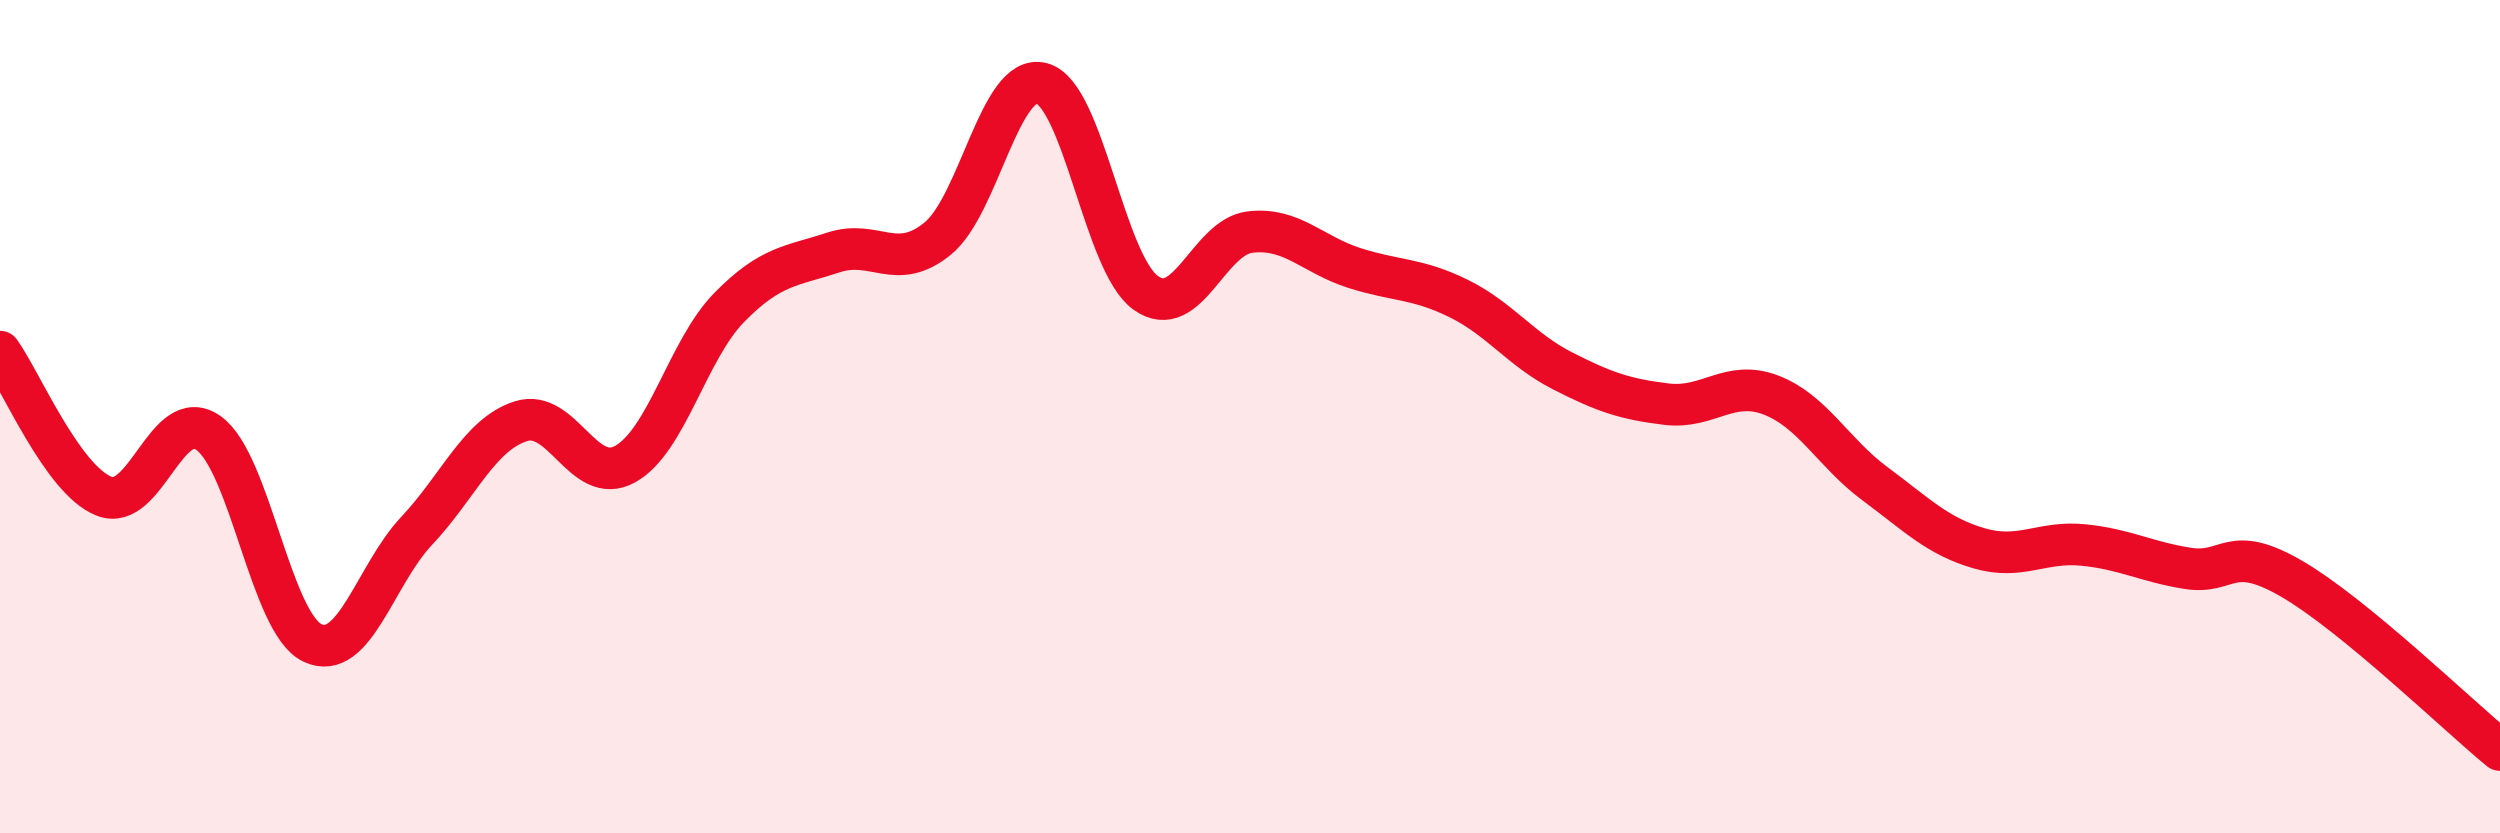
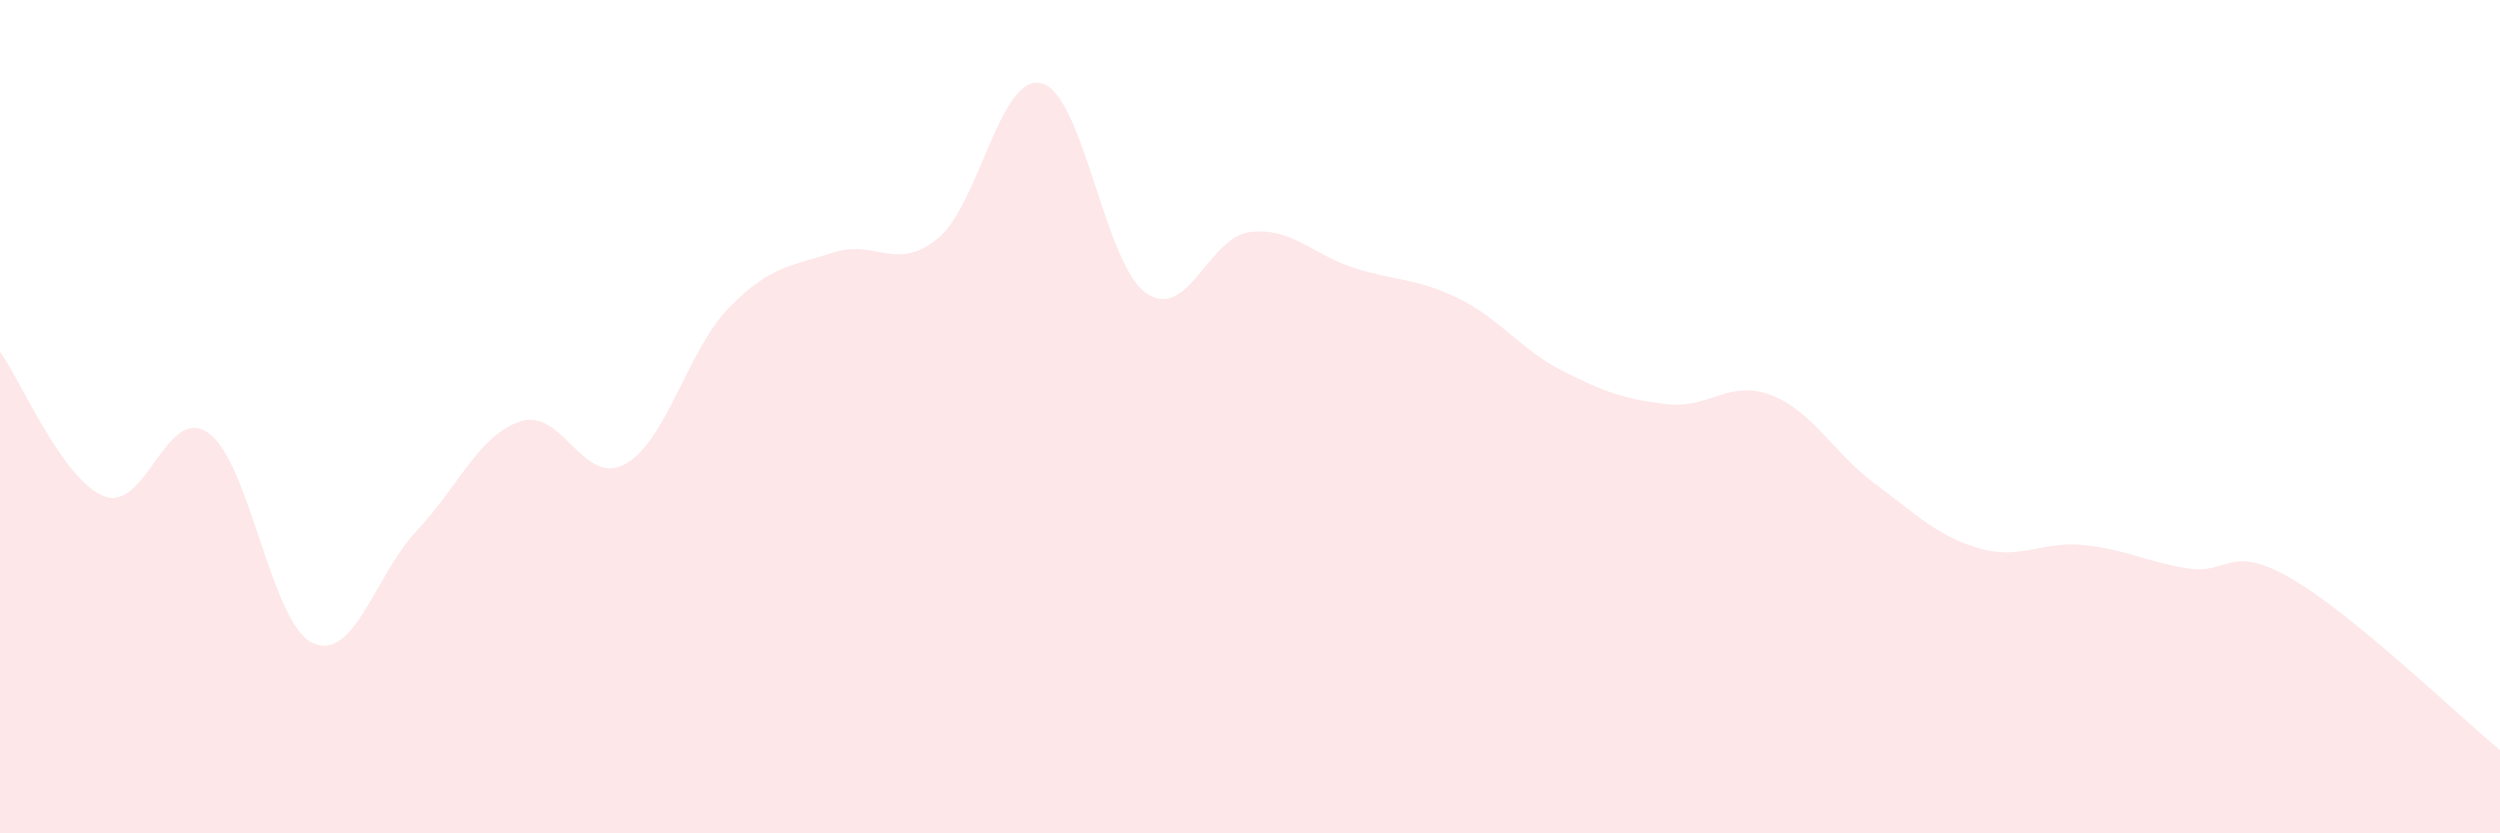
<svg xmlns="http://www.w3.org/2000/svg" width="60" height="20" viewBox="0 0 60 20">
  <path d="M 0,8.44 C 0.5,9.13 1.5,11.52 2.5,11.91 C 3.5,12.3 4,9.69 5,10.39 C 6,11.09 6.5,14.96 7.5,15.43 C 8.5,15.9 9,13.8 10,12.74 C 11,11.68 11.5,10.43 12.5,10.11 C 13.5,9.79 14,11.69 15,11.14 C 16,10.59 16.5,8.4 17.5,7.38 C 18.5,6.36 19,6.39 20,6.06 C 21,5.73 21.5,6.54 22.5,5.73 C 23.5,4.92 24,1.74 25,2 C 26,2.26 26.5,6.32 27.5,7.03 C 28.5,7.74 29,5.69 30,5.57 C 31,5.45 31.5,6.11 32.5,6.43 C 33.5,6.75 34,6.67 35,7.16 C 36,7.65 36.5,8.39 37.5,8.9 C 38.5,9.41 39,9.58 40,9.7 C 41,9.82 41.5,9.1 42.5,9.48 C 43.5,9.86 44,10.87 45,11.61 C 46,12.35 46.5,12.87 47.5,13.16 C 48.5,13.45 49,12.98 50,13.08 C 51,13.18 51.5,13.48 52.5,13.64 C 53.5,13.8 53.5,13.02 55,13.89 C 56.5,14.76 59,17.18 60,18L60 20L0 20Z" fill="#EB0A25" opacity="0.1" stroke-linecap="round" stroke-linejoin="round" />
-   <path d="M 0,8.44 C 0.5,9.13 1.5,11.52 2.5,11.91 C 3.5,12.3 4,9.69 5,10.39 C 6,11.09 6.5,14.96 7.5,15.43 C 8.5,15.9 9,13.8 10,12.74 C 11,11.68 11.5,10.43 12.5,10.11 C 13.5,9.79 14,11.69 15,11.14 C 16,10.59 16.5,8.4 17.5,7.38 C 18.5,6.36 19,6.39 20,6.06 C 21,5.73 21.5,6.54 22.5,5.73 C 23.5,4.92 24,1.74 25,2 C 26,2.26 26.5,6.32 27.5,7.03 C 28.5,7.74 29,5.69 30,5.57 C 31,5.45 31.5,6.11 32.5,6.43 C 33.5,6.75 34,6.67 35,7.16 C 36,7.65 36.5,8.39 37.5,8.9 C 38.5,9.41 39,9.58 40,9.7 C 41,9.82 41.5,9.1 42.5,9.48 C 43.5,9.86 44,10.87 45,11.61 C 46,12.35 46.5,12.87 47.5,13.16 C 48.5,13.45 49,12.98 50,13.08 C 51,13.18 51.5,13.48 52.5,13.64 C 53.5,13.8 53.5,13.02 55,13.89 C 56.5,14.76 59,17.18 60,18" stroke="#EB0A25" stroke-width="1" fill="none" stroke-linecap="round" stroke-linejoin="round" />
</svg>